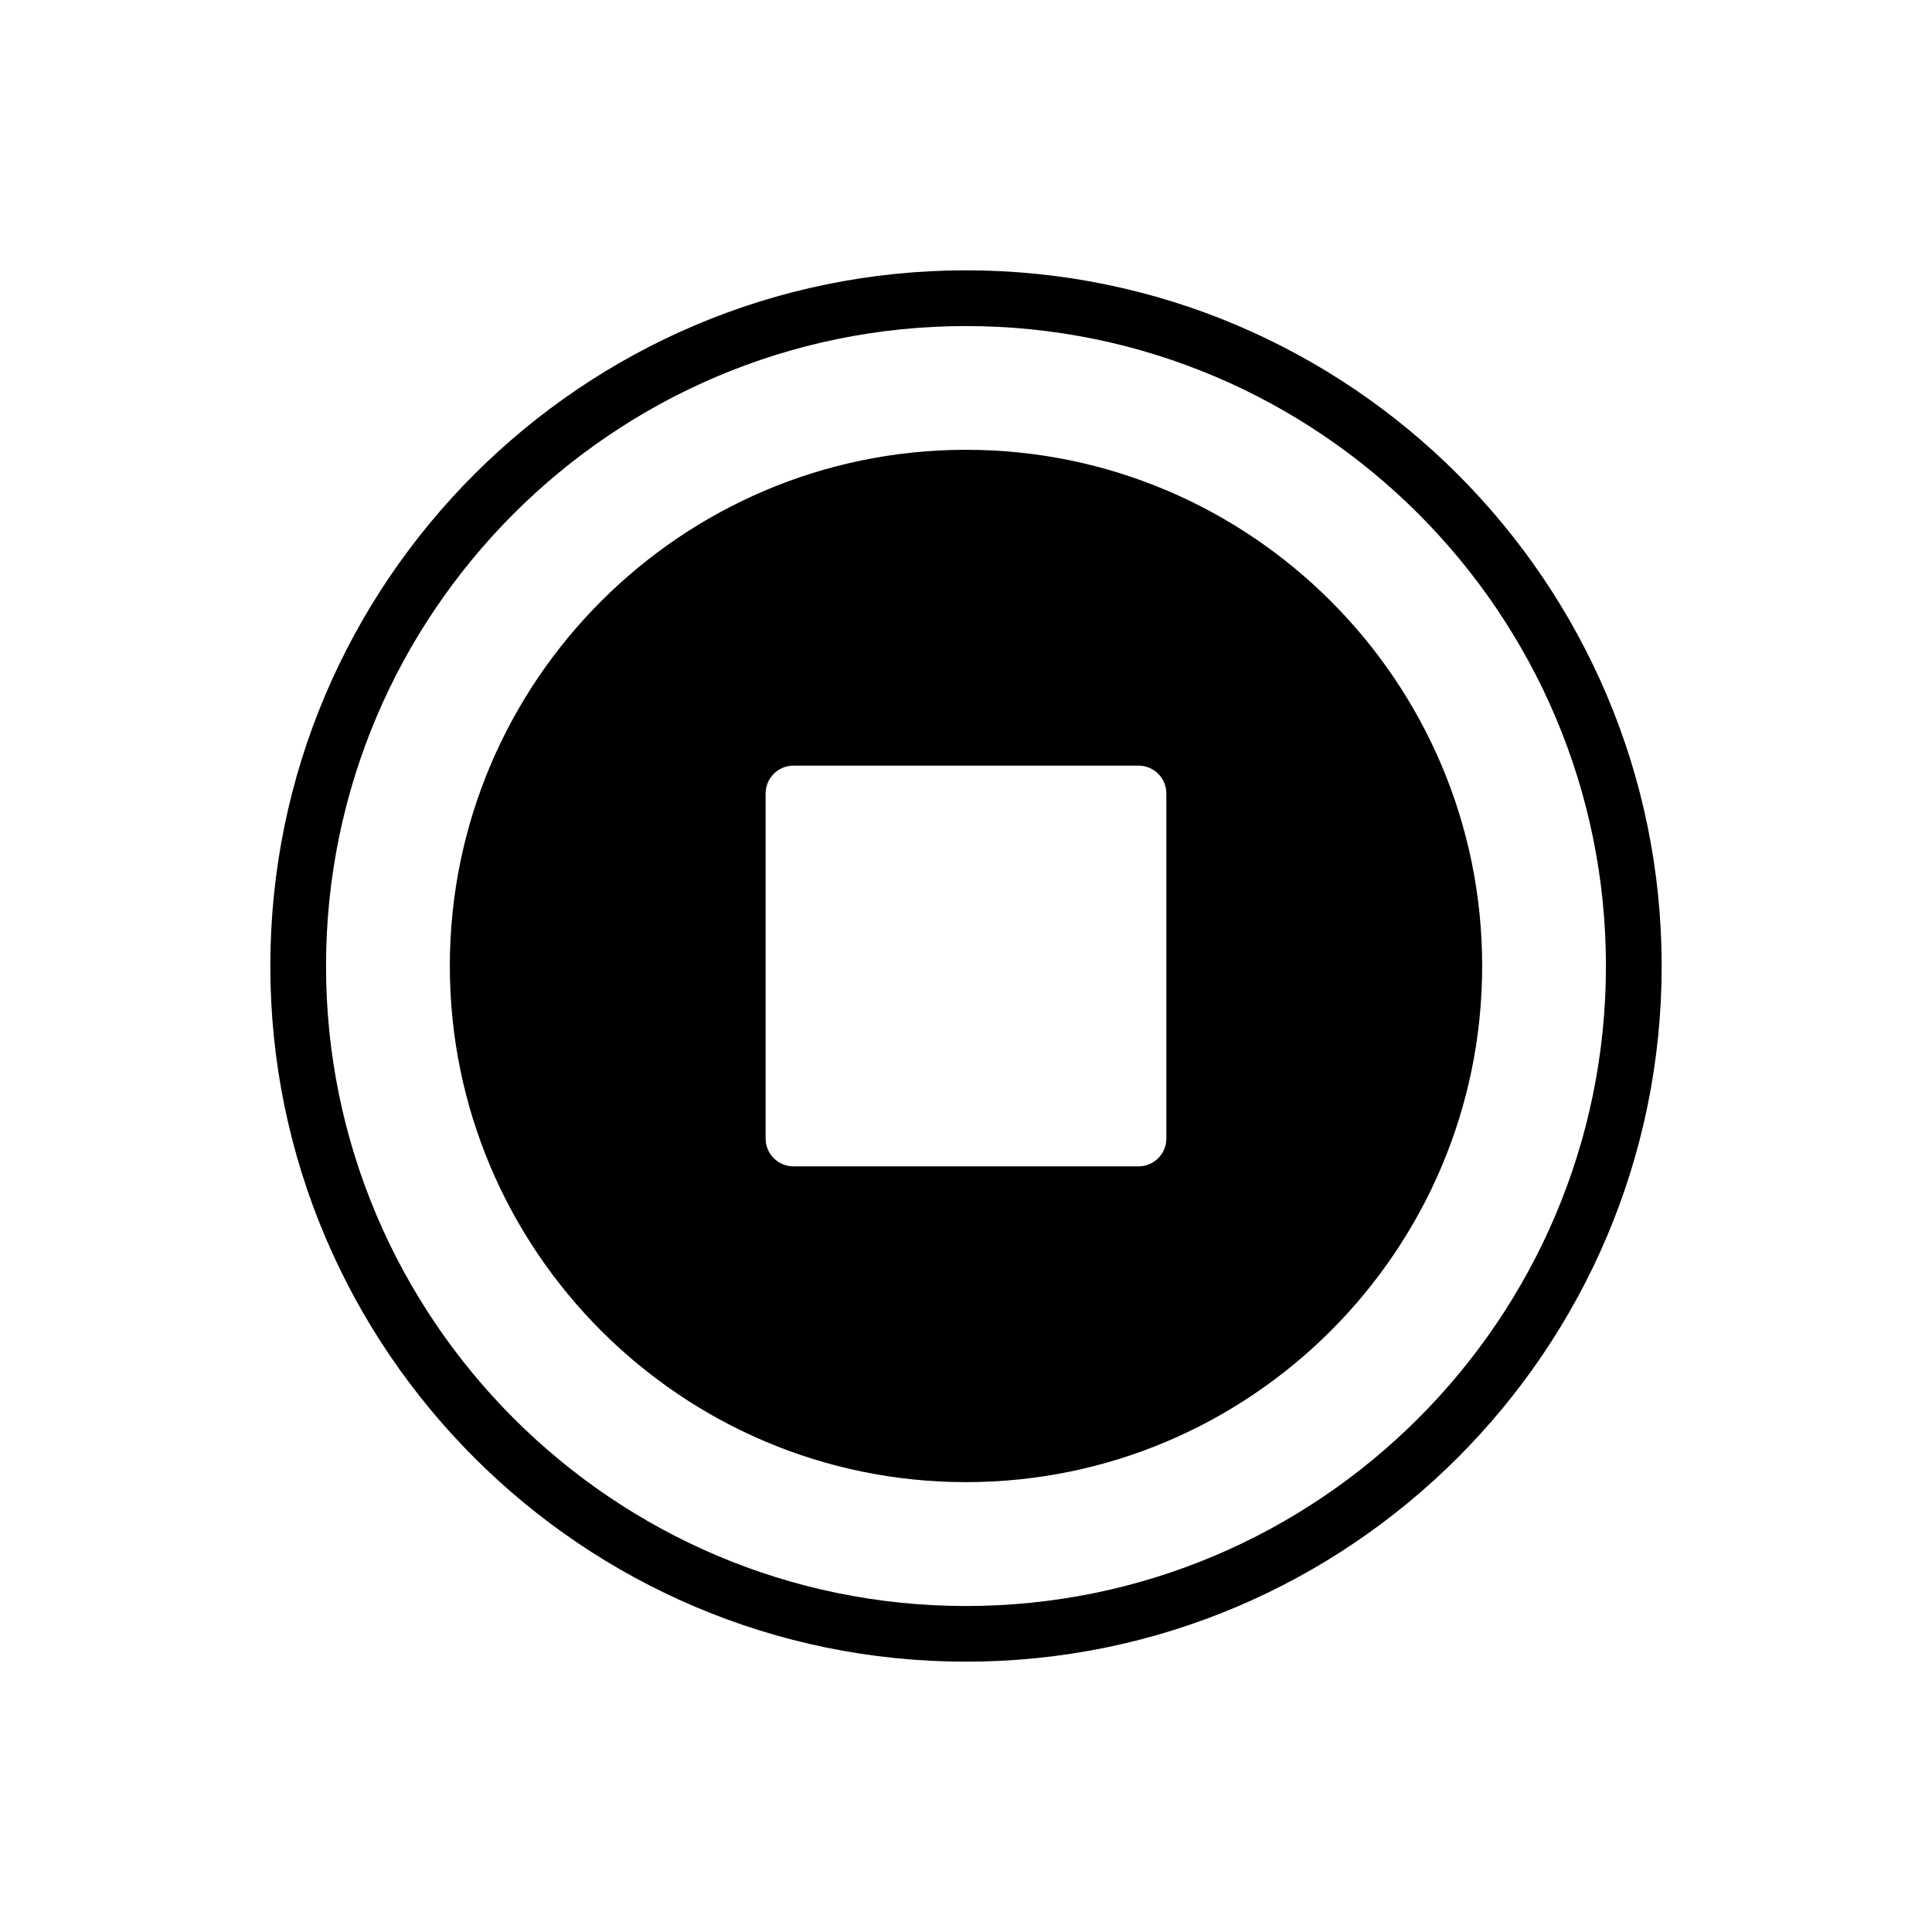
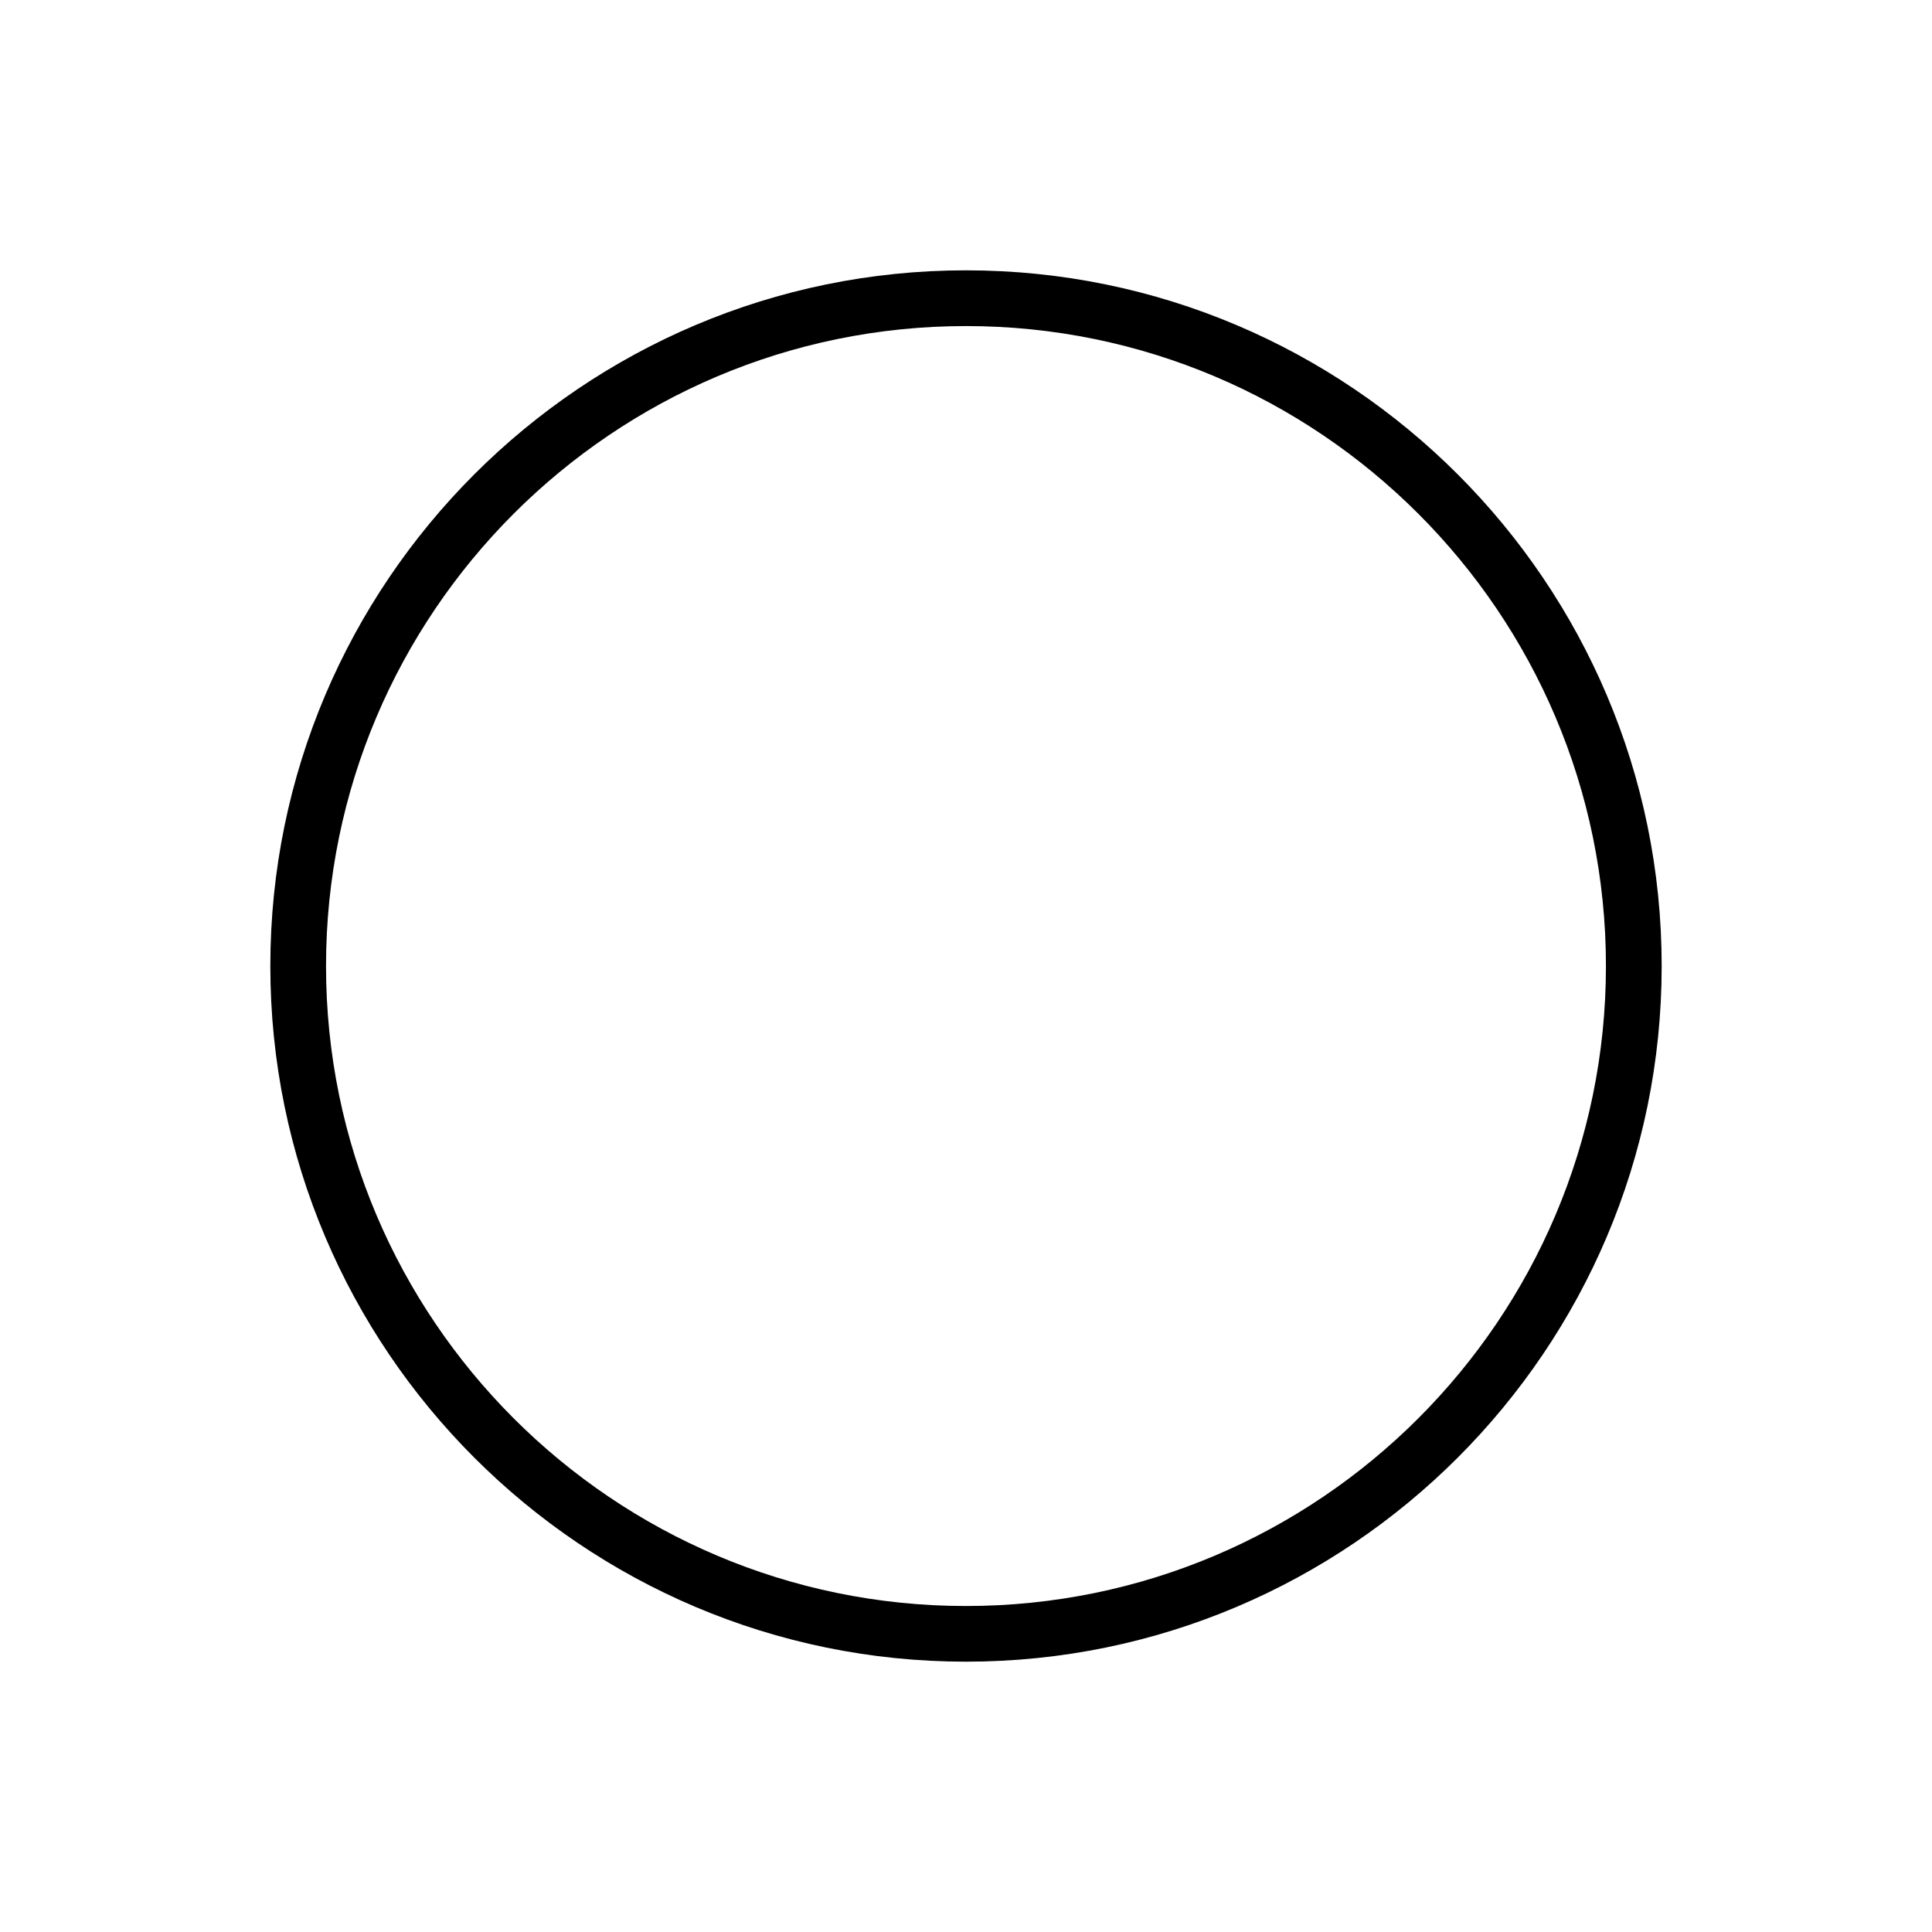
<svg xmlns="http://www.w3.org/2000/svg" fill="#000000" width="800px" height="800px" version="1.1" viewBox="144 144 512 512">
  <g>
    <path d="m400 584.36c-101.66 0-184.36-82.703-184.36-184.36 0-101.66 82.703-184.36 184.36-184.36 101.66 0 184.36 82.703 184.36 184.36s-82.703 184.36-184.36 184.36zm0-353.95c-93.516 0-169.6 76.082-169.6 169.6s76.082 169.6 169.6 169.6c93.516-0.004 169.59-76.086 169.59-169.6 0-93.516-76.082-169.6-169.59-169.6z" />
-     <path d="m400 263.2c-75.43 0-136.79 61.363-136.79 136.79 0 75.43 61.367 136.79 136.79 136.79 75.43 0 136.79-61.367 136.79-136.79 0-75.426-61.367-136.79-136.79-136.79zm53.098 182.52c0 4.074-3.305 7.379-7.379 7.379h-91.441c-4.078 0-7.379-3.305-7.379-7.379v-91.441c0-4.078 3.305-7.379 7.379-7.379h91.441c4.078 0 7.379 3.305 7.379 7.379z" />
  </g>
</svg>